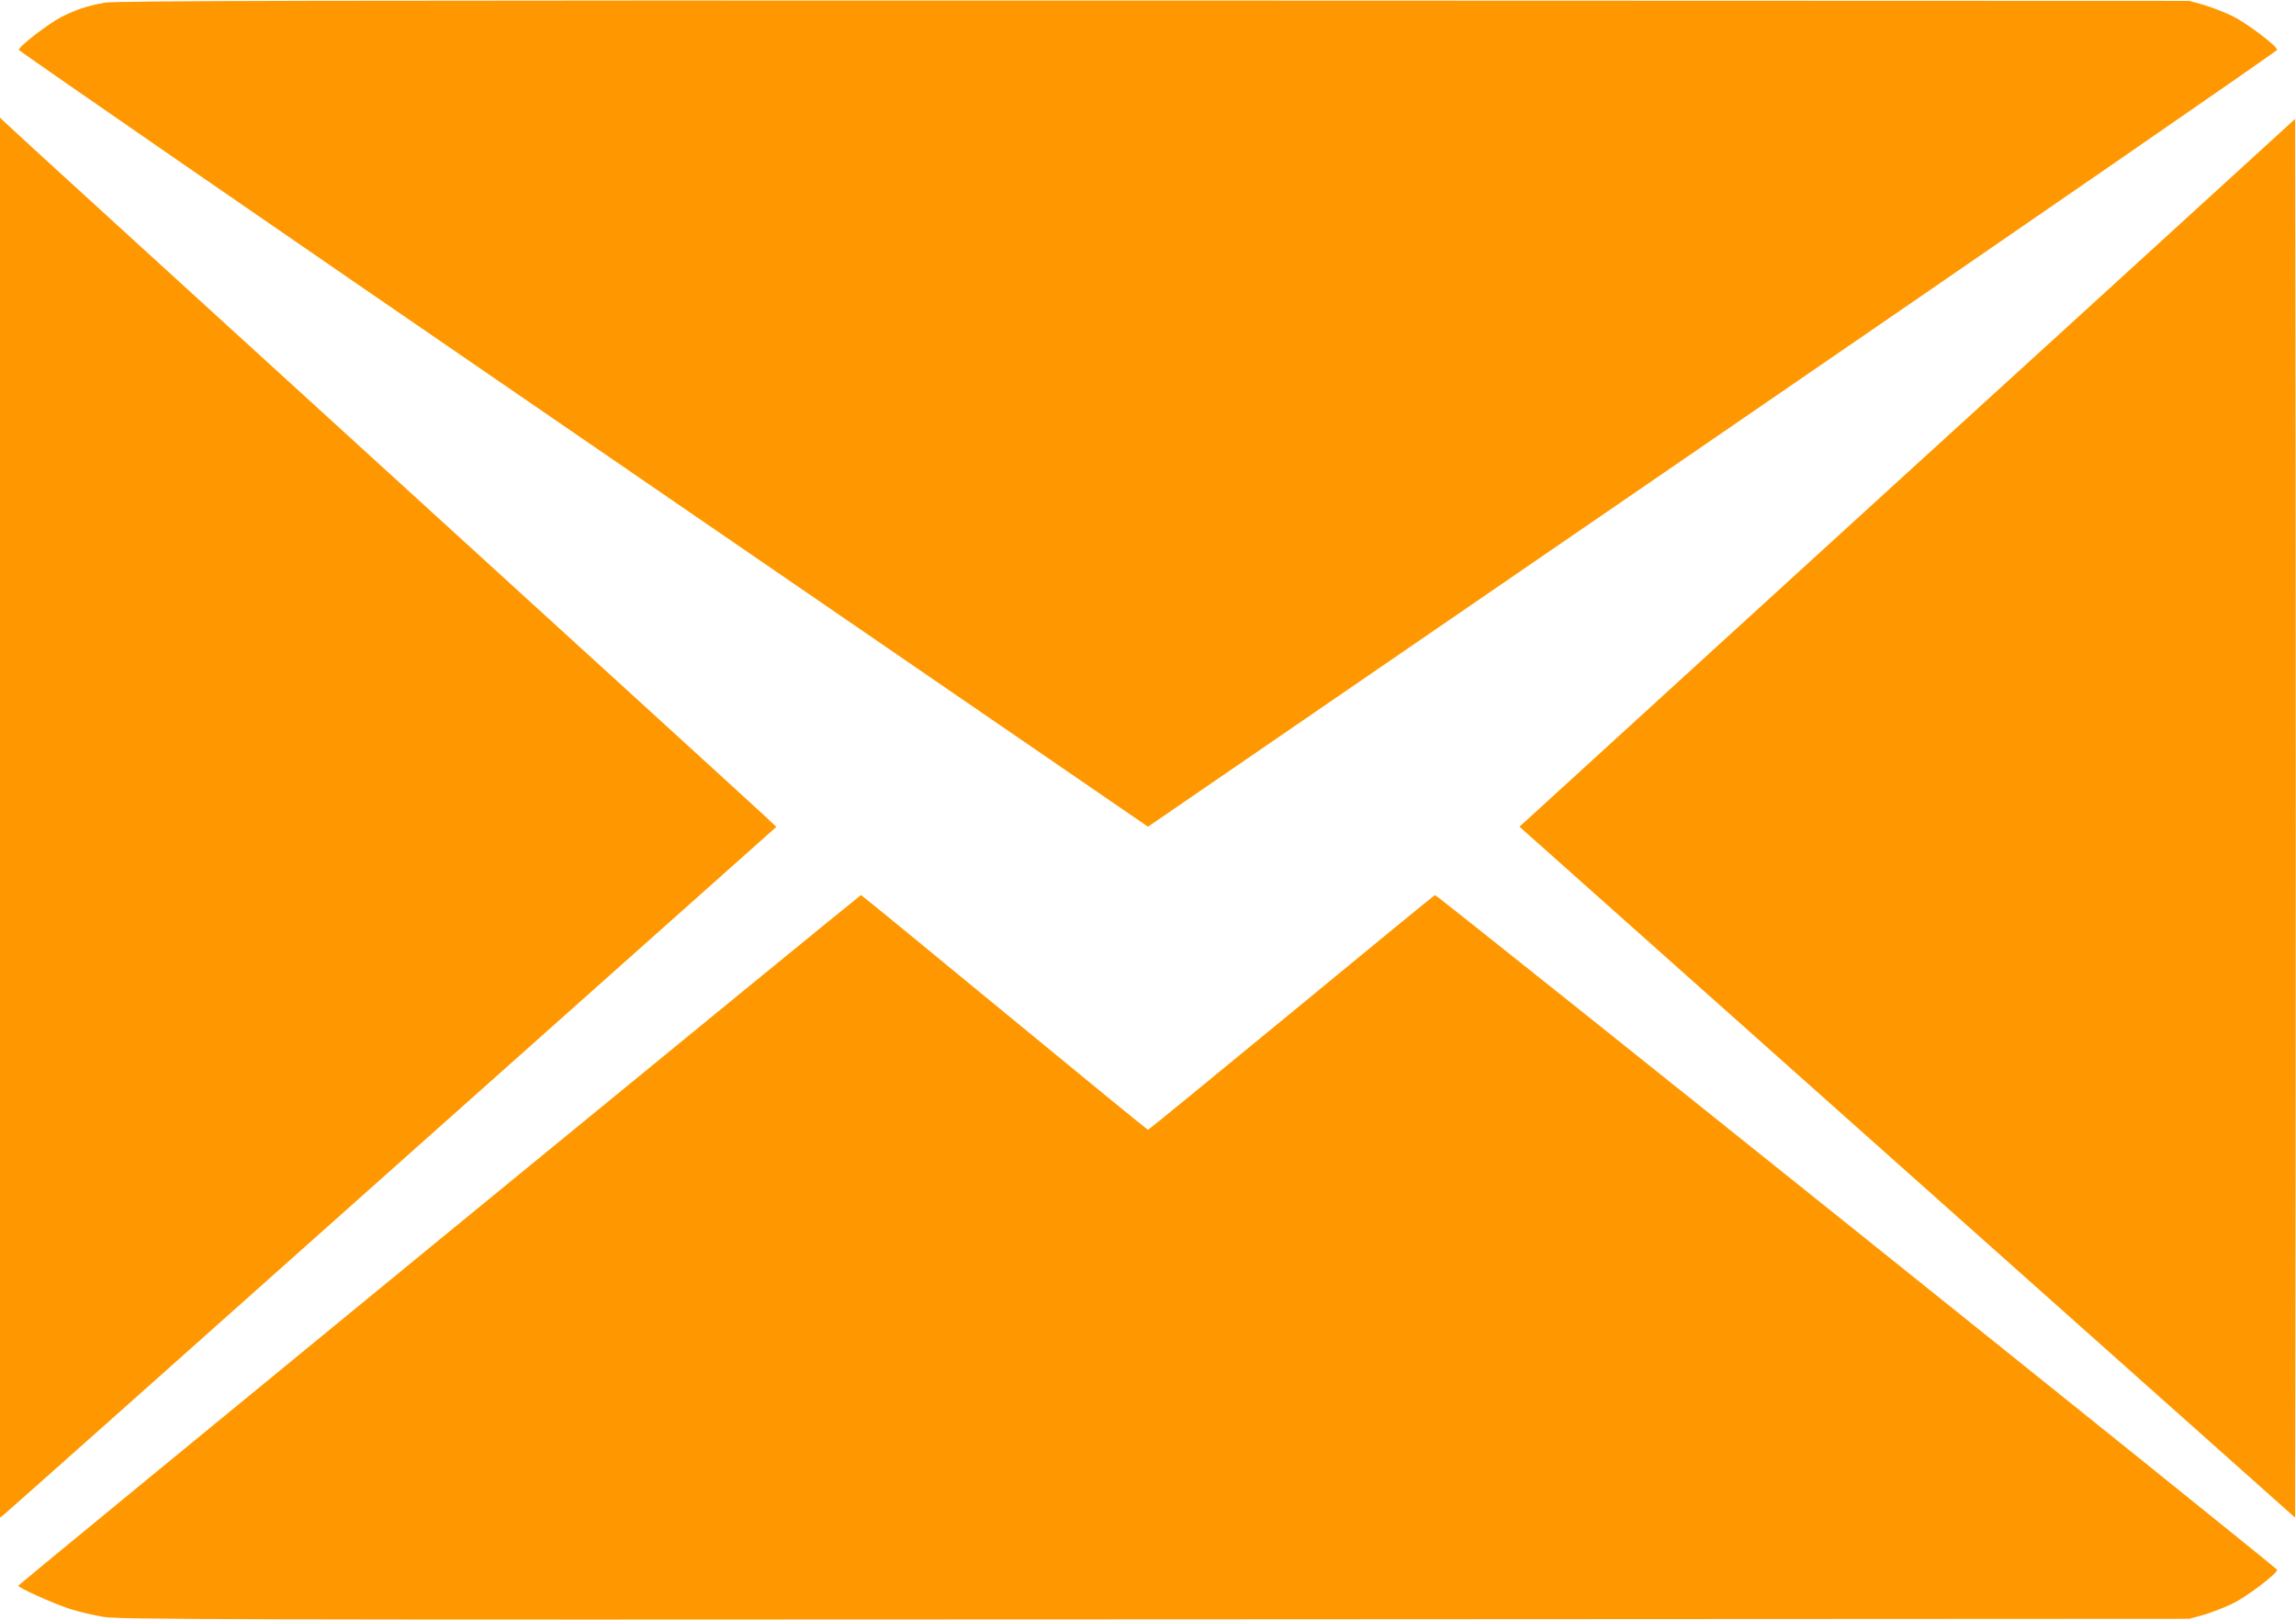
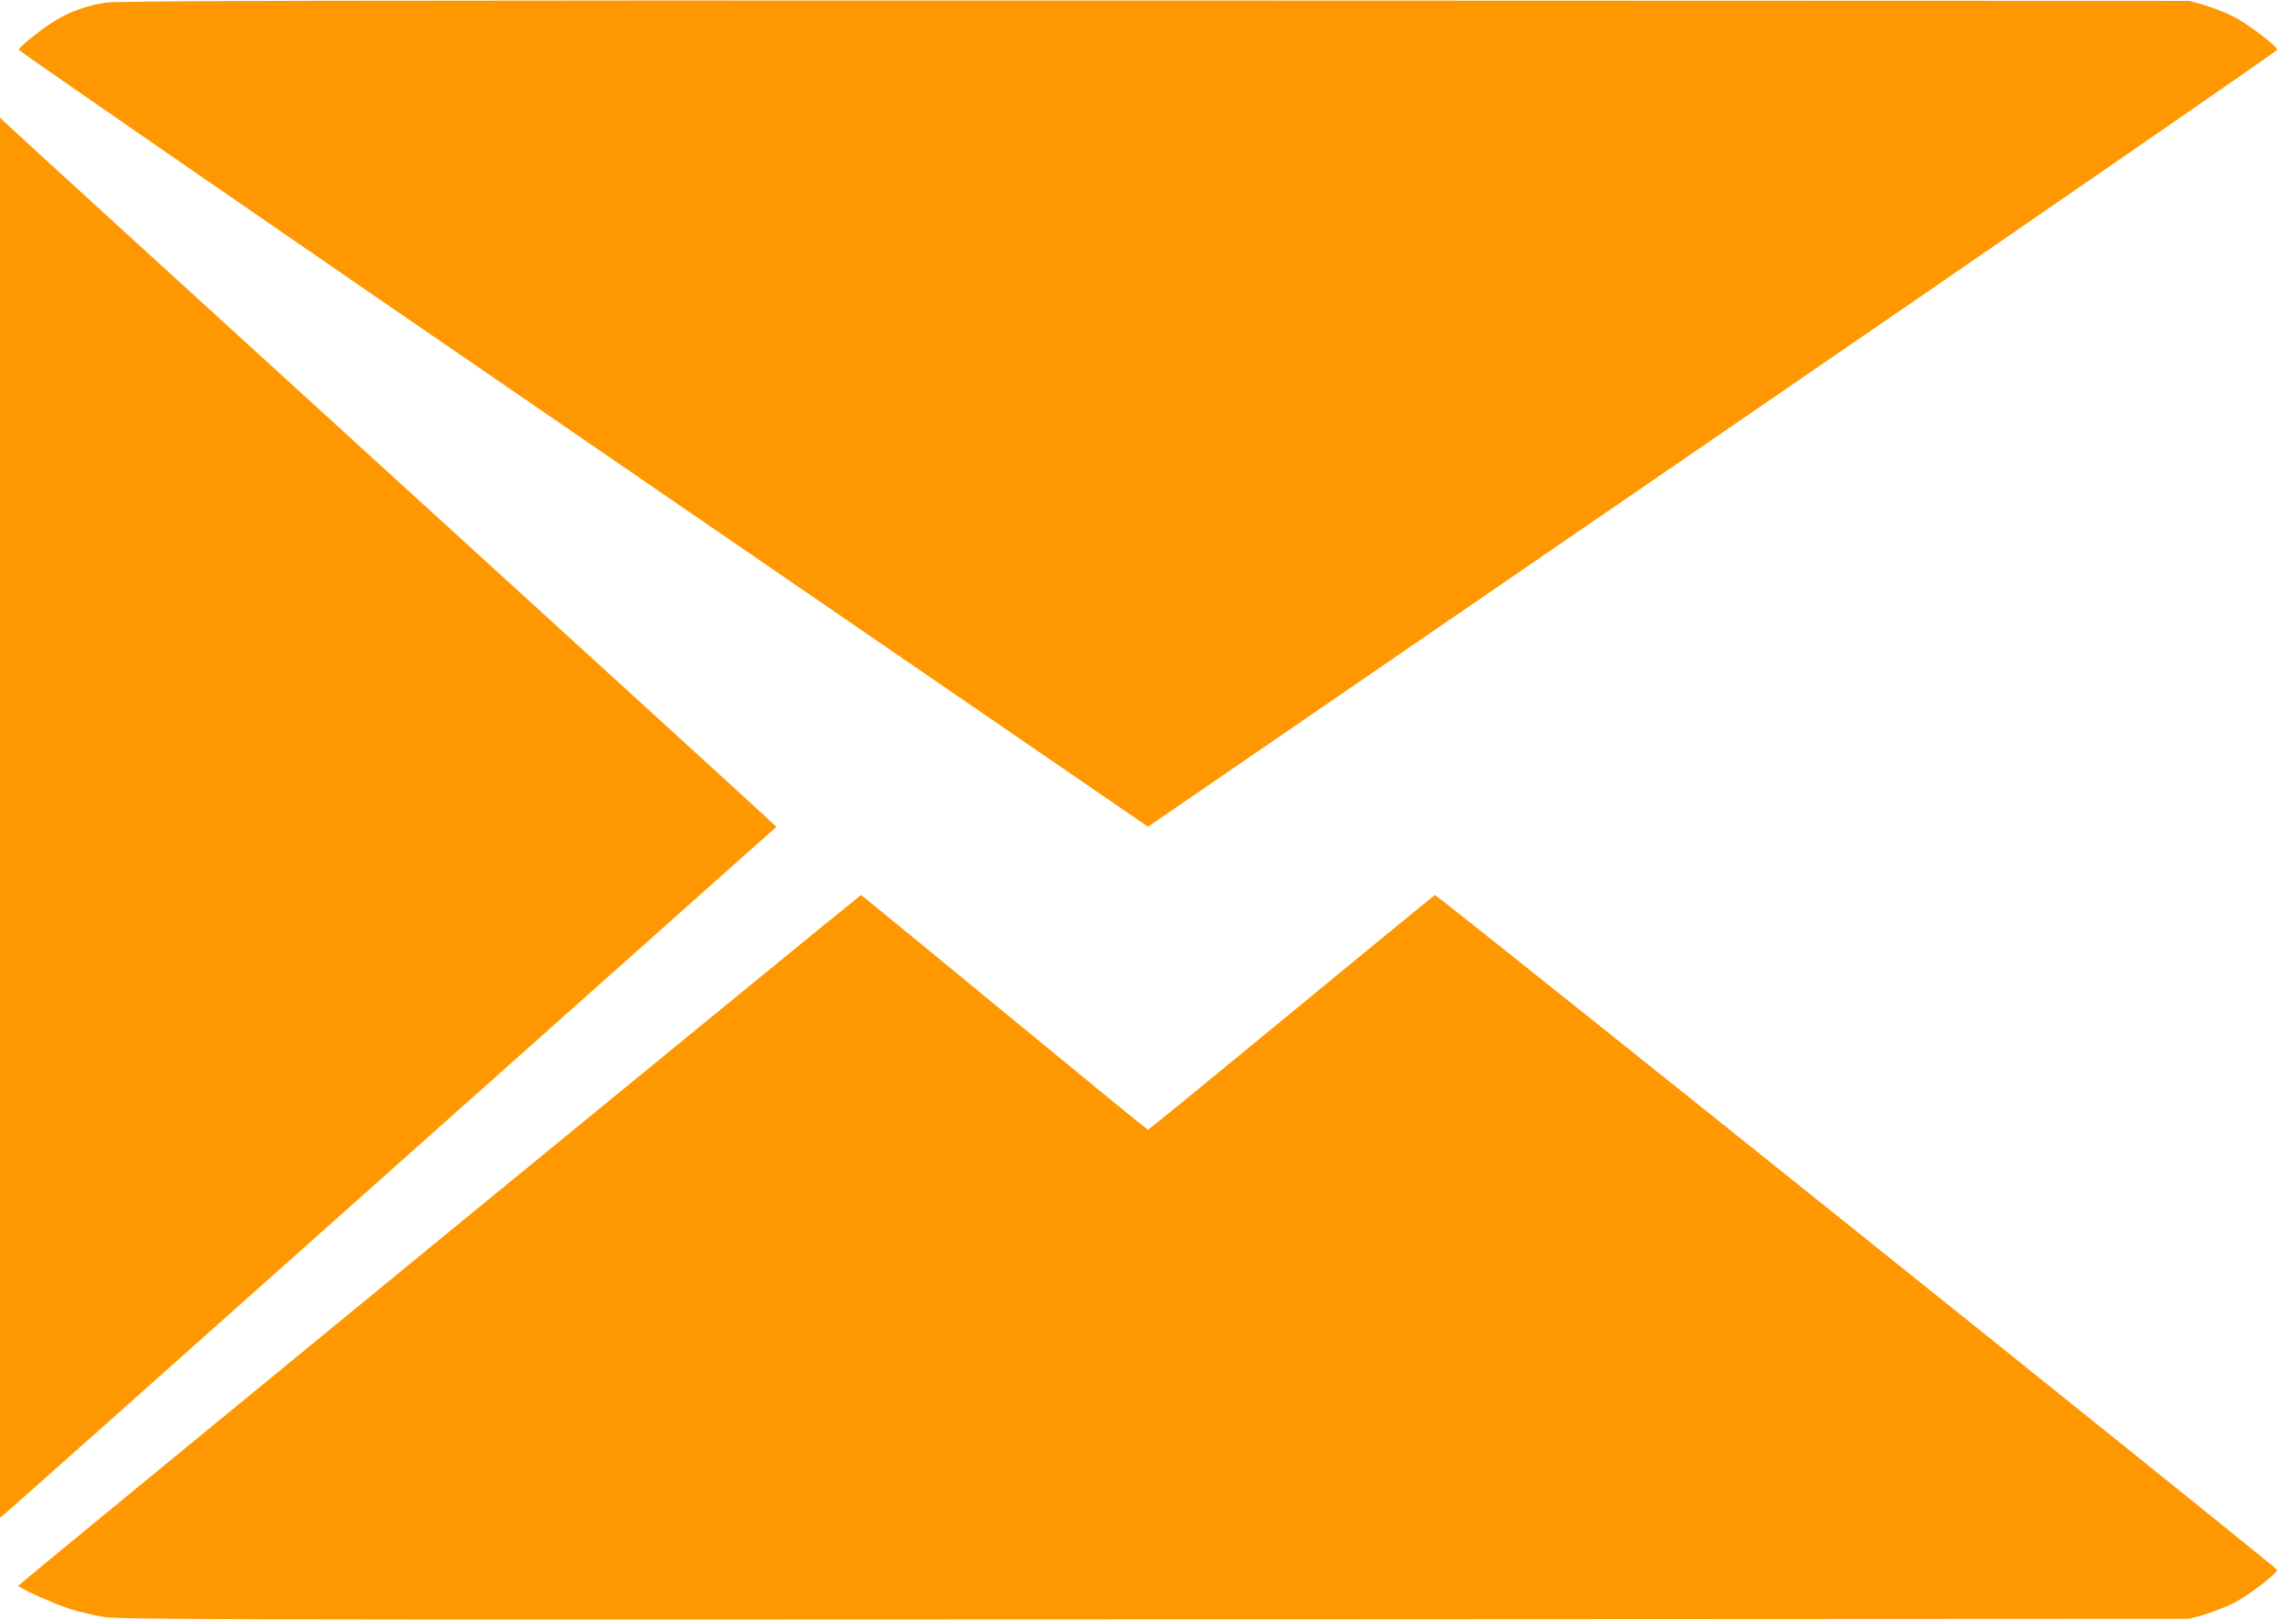
<svg xmlns="http://www.w3.org/2000/svg" version="1.0" width="1280pt" height="903pt" viewBox="0 0 1280 903" preserveAspectRatio="xMidYMid meet">
  <g transform="translate(0,903) scale(0.1,-0.1)" fill="#ff9800" stroke="none">
    <path d="M583 9015 c-95 -17 -164 -40 -245 -82 -72 -38 -233 -162 -233 -181 0 -6 1416 -984 3147 -2171 l3148 -2160 3148 2160 c1731 1187 3147 2165 3147 2171 0 21 -169 149 -250 189 -44 21 -116 49 -160 62 l-80 22 -5775 2 c-4705 1 -5788 -1 -5847 -12z" />
    <path d="M0 4471 l0 -3902 23 18 c13 10 987 876 2164 1926 l2141 1907 -56 53 c-31 30 -984 899 -2117 1932 -1133 1033 -2081 1898 -2107 1924 l-48 45 0 -3903z" />
-     <path d="M11715 7381 c-595 -542 -1568 -1430 -2163 -1973 l-1081 -987 2162 -1926 2162 -1926 3 1950 c1 1073 1 2828 0 3899 l-3 1949 -1080 -986z" />
-     <path d="M2450 2119 c-1290 -1057 -2346 -1925 -2348 -1929 -4 -10 190 -98 288 -130 47 -15 131 -35 185 -44 92 -15 572 -17 5865 -14 l5765 3 80 22 c44 13 116 41 160 62 82 40 250 168 250 189 0 11 -4681 3762 -4695 3762 -3 0 -363 -295 -800 -655 -437 -360 -797 -654 -800 -654 -3 0 -363 294 -800 654 -437 360 -797 655 -800 655 -3 0 -1061 -865 -2350 -1921z" />
+     <path d="M2450 2119 c-1290 -1057 -2346 -1925 -2348 -1929 -4 -10 190 -98 288 -130 47 -15 131 -35 185 -44 92 -15 572 -17 5865 -14 l5765 3 80 22 c44 13 116 41 160 62 82 40 250 168 250 189 0 11 -4681 3762 -4695 3762 -3 0 -363 -295 -800 -655 -437 -360 -797 -654 -800 -654 -3 0 -363 294 -800 654 -437 360 -797 655 -800 655 -3 0 -1061 -865 -2350 -1921" />
  </g>
</svg>